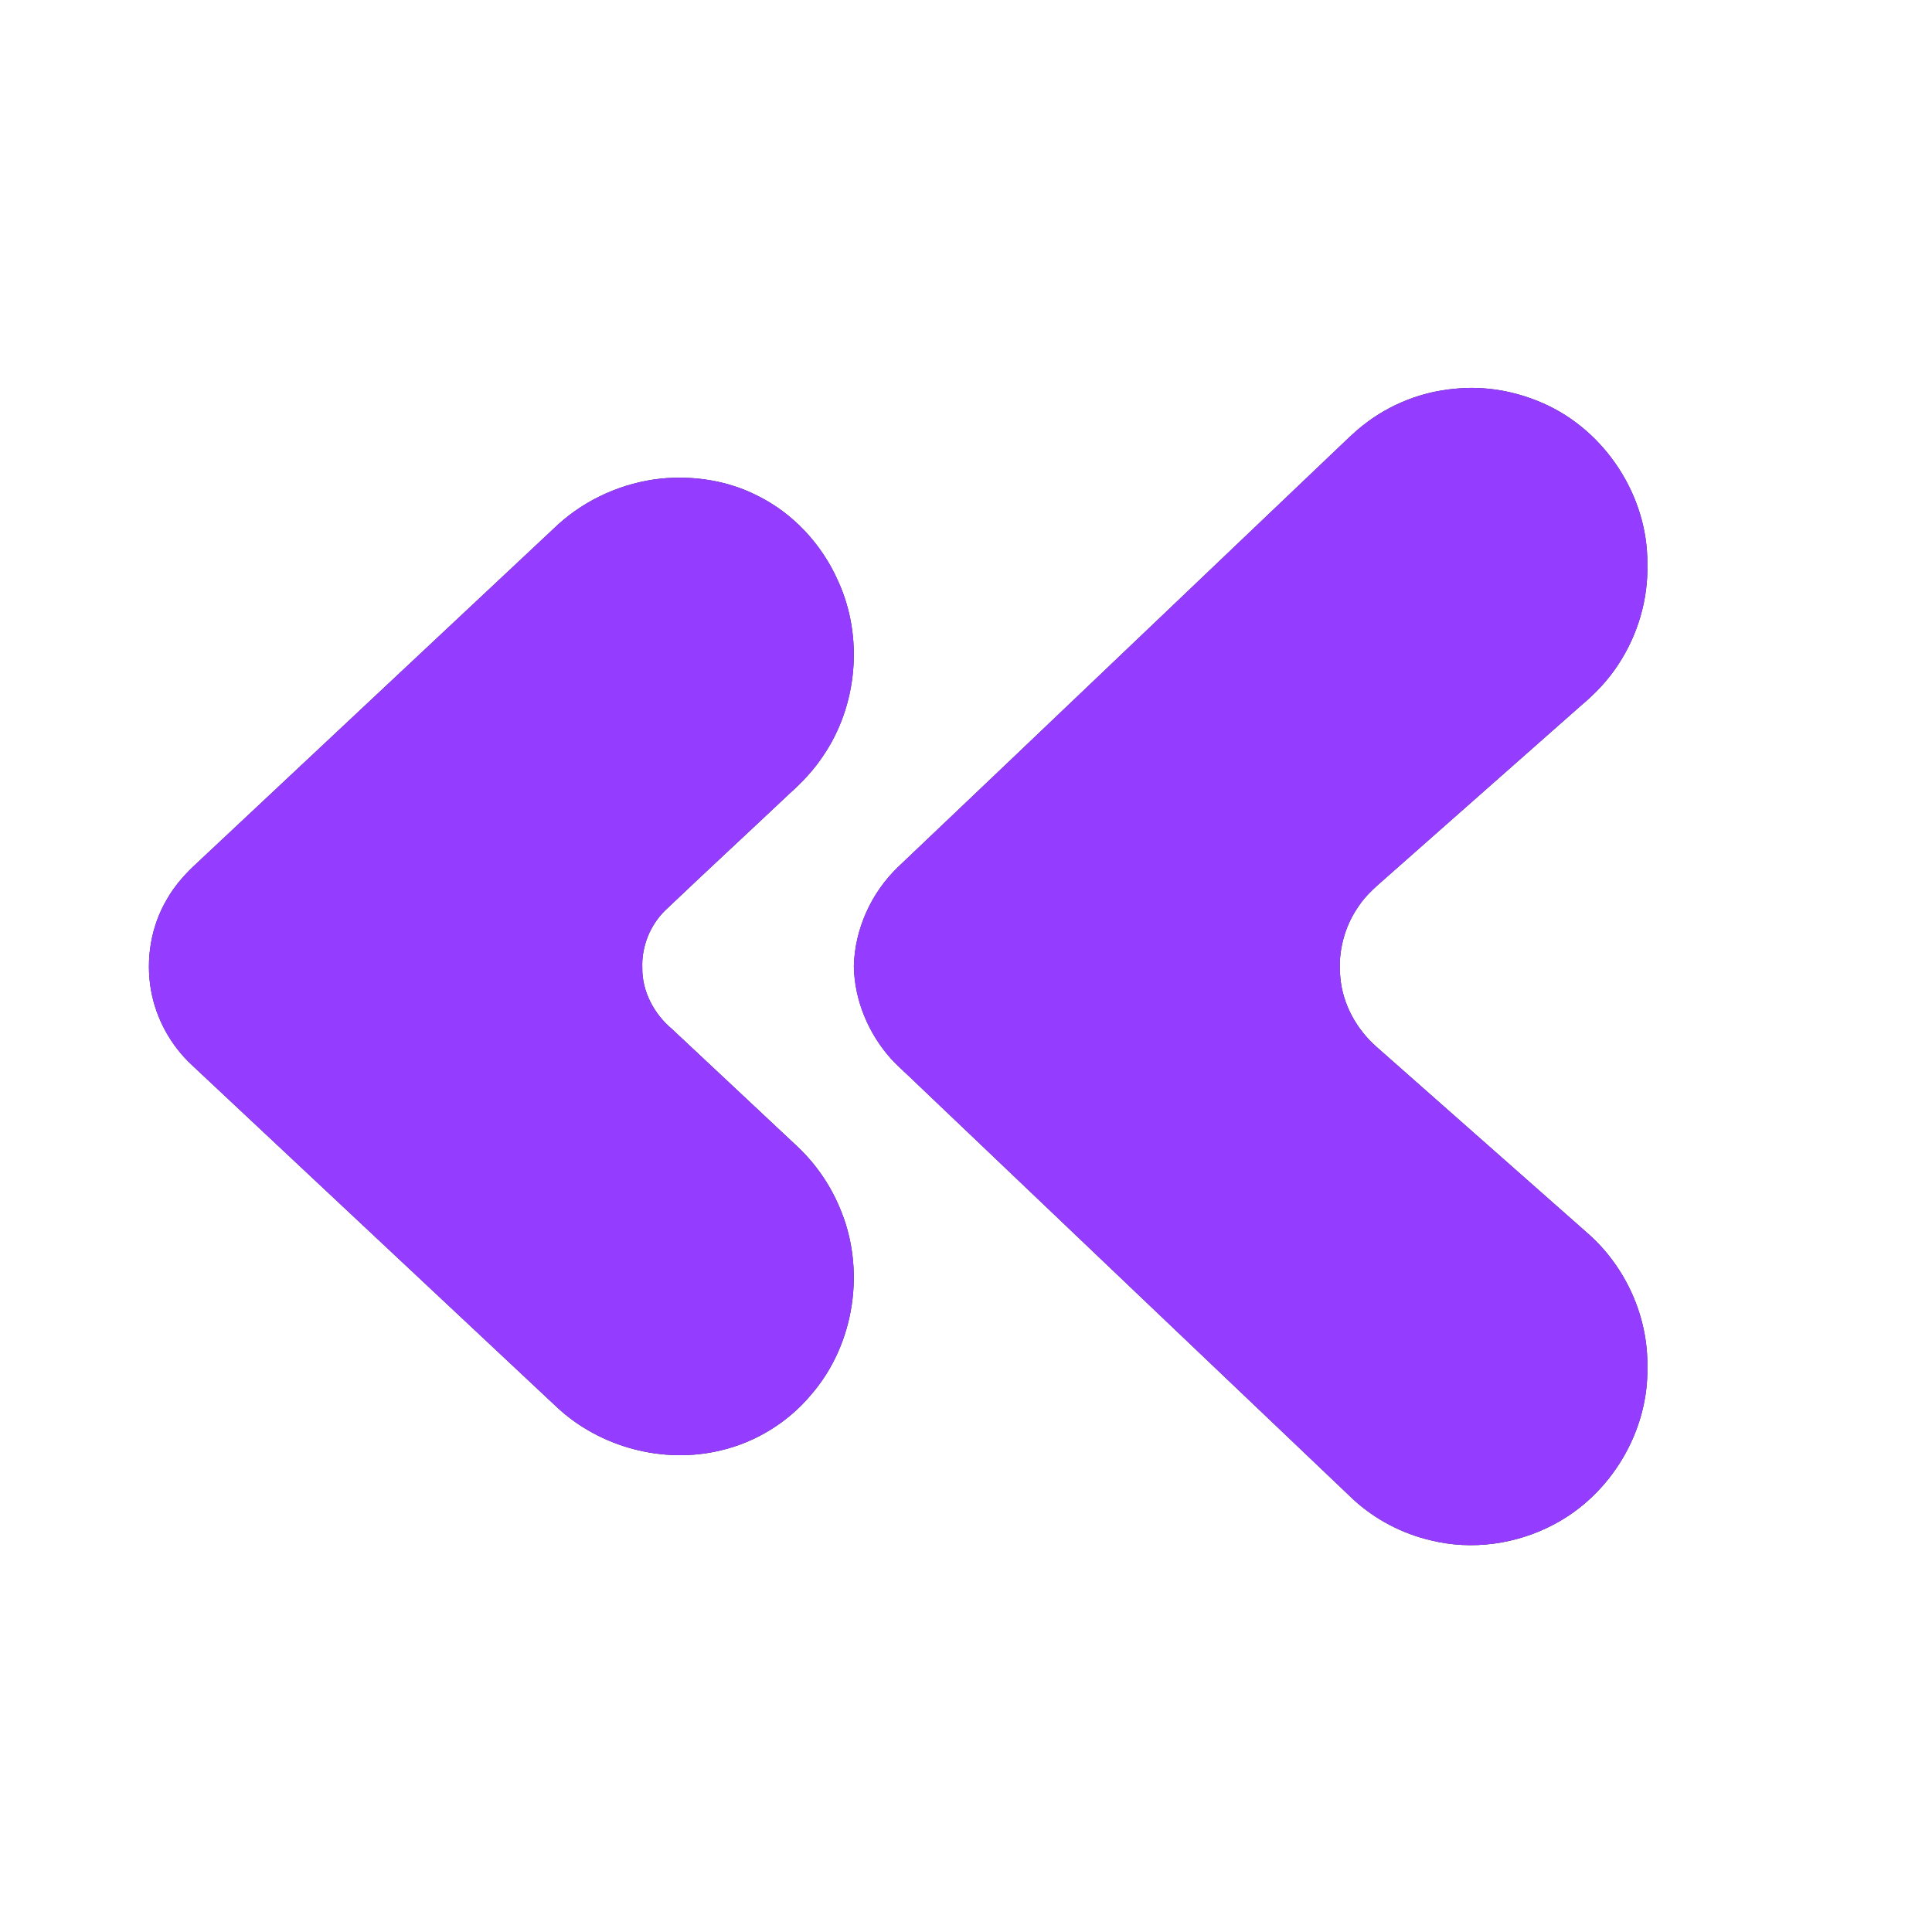
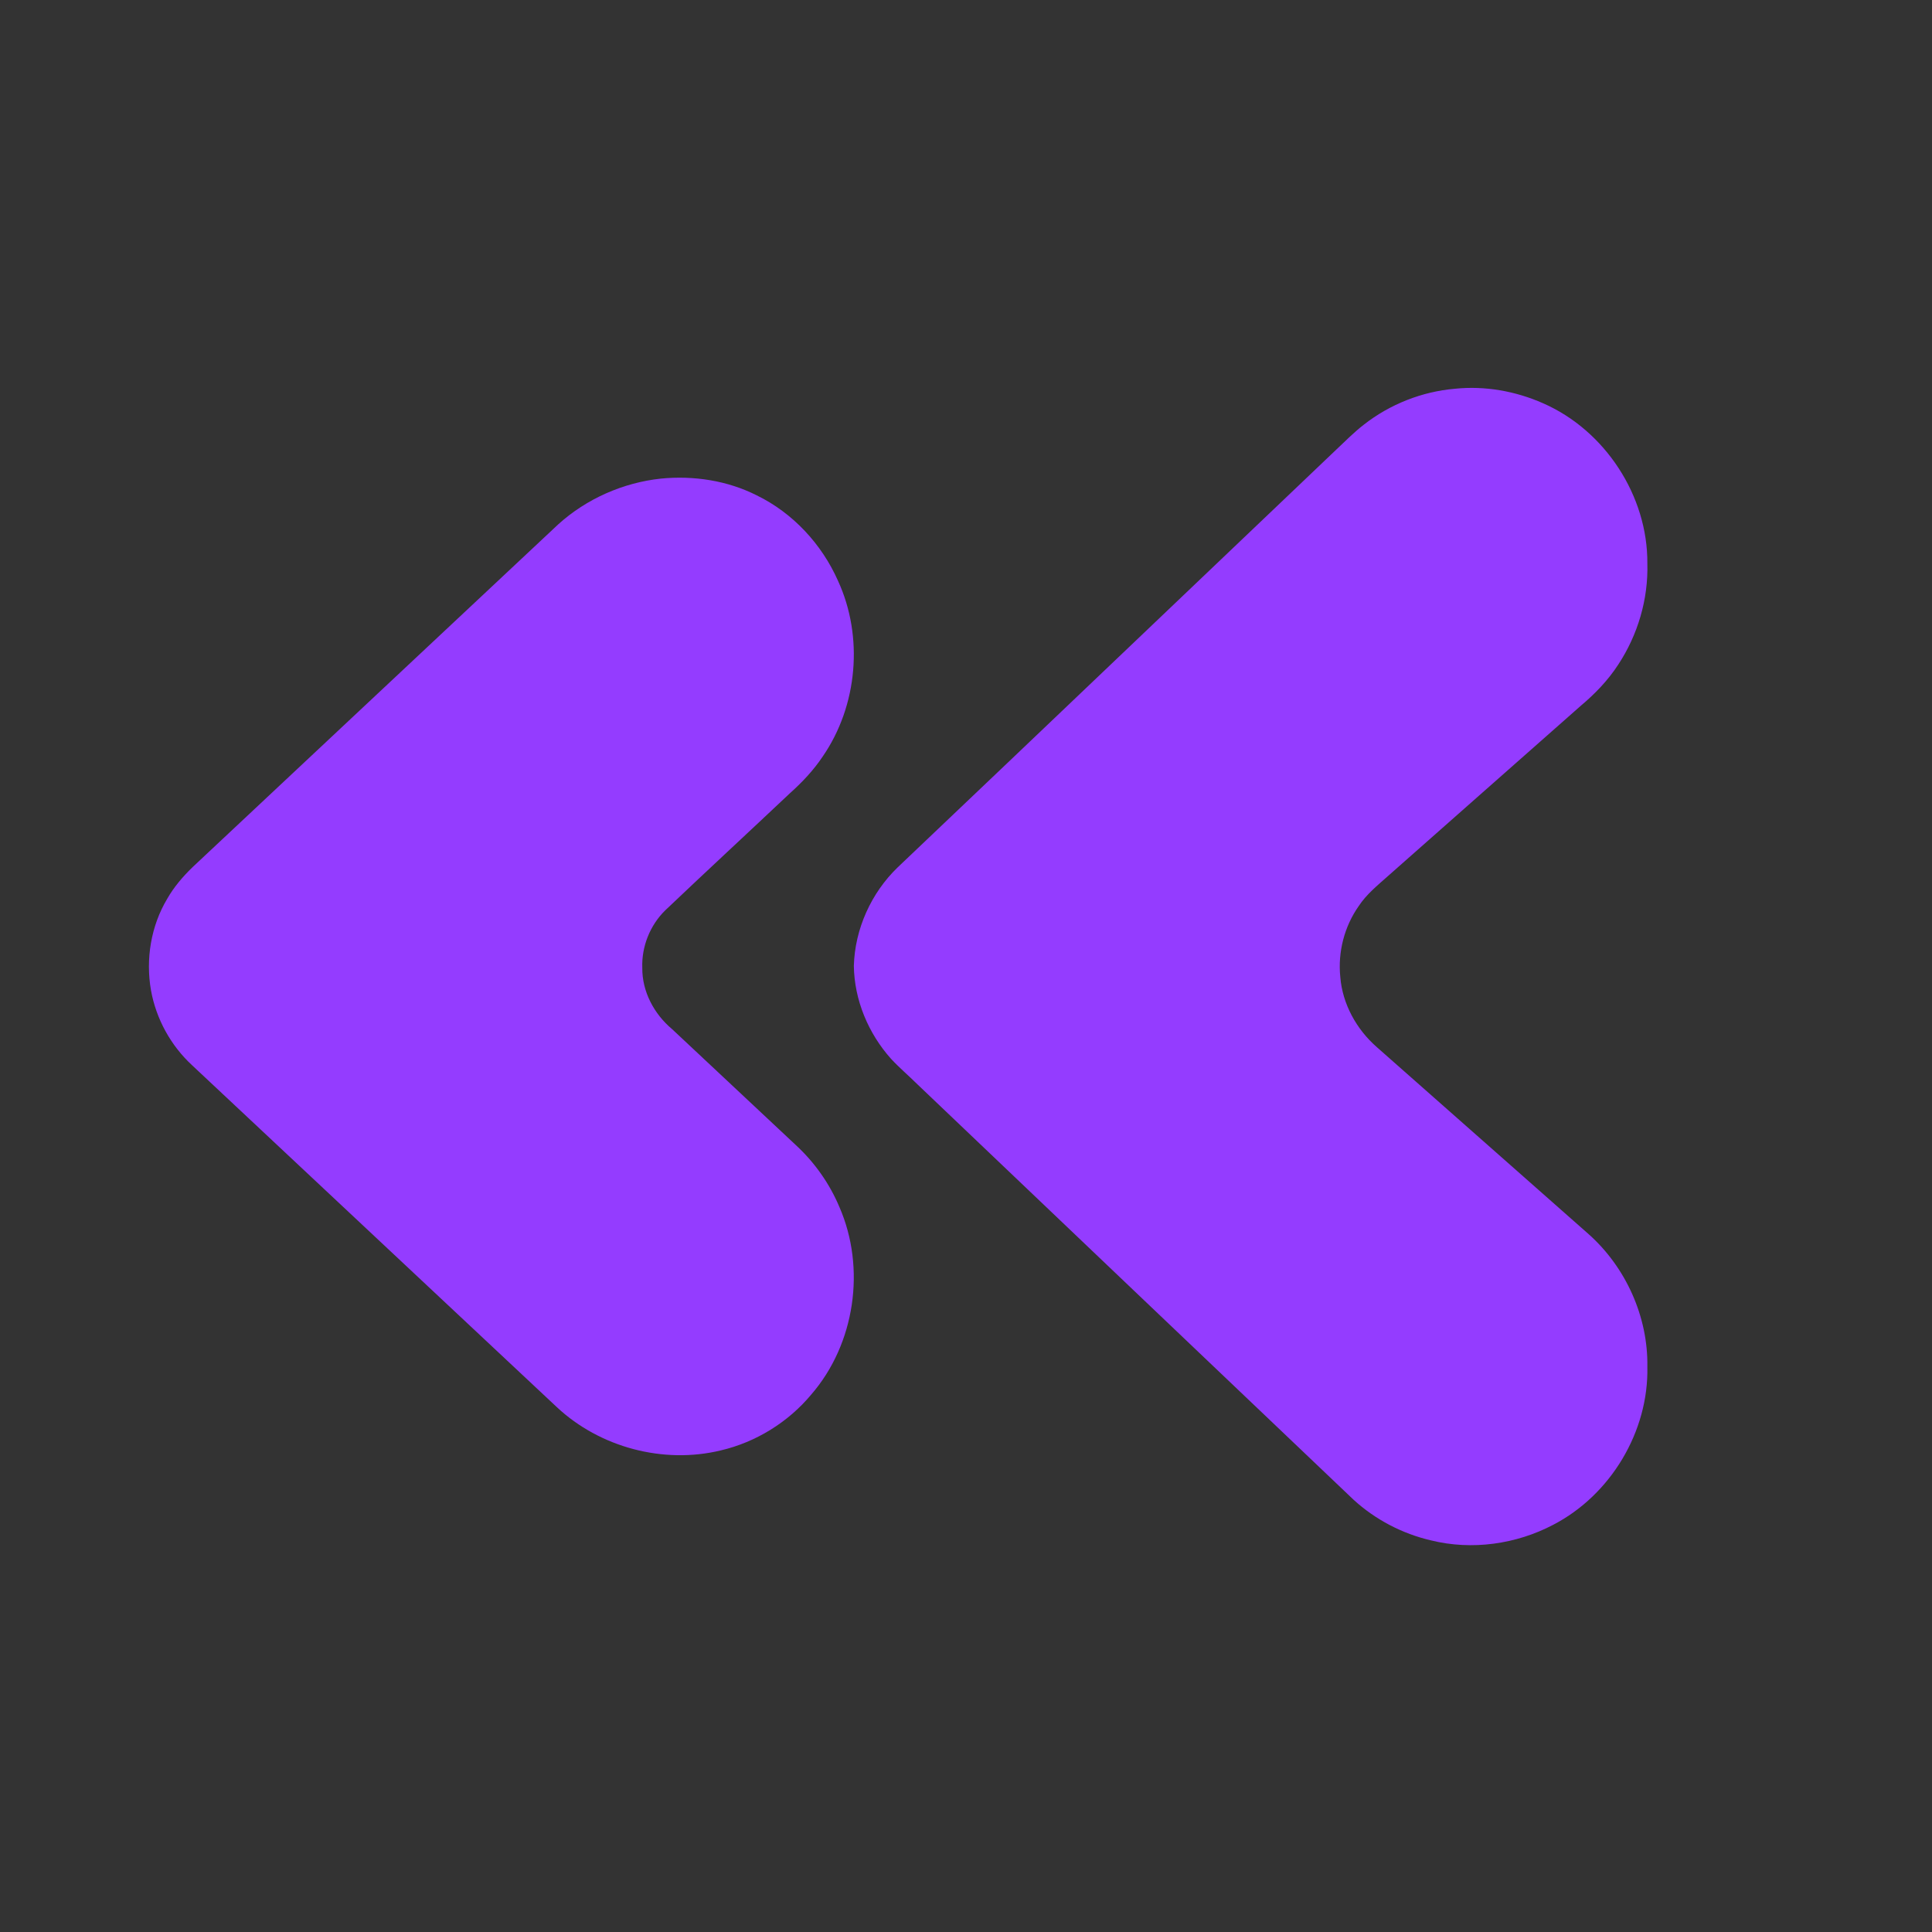
<svg xmlns="http://www.w3.org/2000/svg" xmlns:ns1="http://sodipodi.sourceforge.net/DTD/sodipodi-0.dtd" xmlns:ns2="http://www.inkscape.org/namespaces/inkscape" width="1080pt" height="1080pt" viewBox="0 0 1080 1080" version="1.1" id="svg10" ns1:docname="0001340127.svg">
  <rect x="0" y="0" width="1080" height="1080" fill="#333333" stroke="none" />
  <defs id="defs14" />
  <ns1:namedview id="namedview12" pagecolor="#ffffff" bordercolor="#000000" borderopacity="0.25" ns2:showpageshadow="2" ns2:pageopacity="0.0" ns2:pagecheckerboard="0" ns2:deskcolor="#d1d1d1" ns2:document-units="pt" showgrid="false" />
  <g id="#ffffffff">
-     <path fill="#ffffff" opacity="1" d="M 0,0 H 1080 V 1080 H 0 V 0 m 813.33,217.31 c -18.43,1.58 -36.35,8.65 -50.91,20.06 -5.45,4.19 -10.26,9.11 -15.26,13.8 -81.8,77.86 -163.44,155.88 -245.32,233.66 -14.84,14.31 -23.98,34.5 -24.53,55.15 0.27,19.07 8.12,37.76 20.8,51.92 4.64,5.02 9.89,9.43 14.74,14.25 81.29,77.38 162.46,154.88 243.79,232.2 12.17,11.14 27.27,19.02 43.34,22.75 22.84,5.64 47.61,2.17 68.37,-8.78 32.06,-16.67 53.35,-52.13 52.53,-88.32 0.46,-27.9 -12.02,-55.57 -32.81,-74.09 -39.5,-34.83 -78.92,-69.74 -118.42,-104.56 -11.36,-9.94 -19.22,-24.11 -20.42,-39.26 -1.41,-13.84 2.26,-28.15 10.27,-39.54 4.31,-6.59 10.49,-11.58 16.3,-16.76 35.96,-31.7 71.83,-63.5 107.79,-95.19 7.97,-6.69 15.29,-14.26 20.97,-23.02 10.99,-16.63 16.89,-36.63 16.32,-56.58 0.29,-37.82 -23.68,-74.43 -58.29,-89.57 -15.37,-6.8 -32.5,-9.85 -49.26,-8.12 m -443.91,50.23 c -21.15,2.28 -41.55,11.27 -57.34,25.55 -68.17,63.83 -136.23,127.77 -204.39,191.61 -5.45,5.28 -10.45,11.1 -14.21,17.71 -9.13,15.24 -12.13,33.8 -9.07,51.22 2.87,15.99 11.1,30.92 23.04,41.92 68,63.66 135.88,127.46 203.89,191.11 24.04,22.45 59.49,31.88 91.48,24.15 19.67,-4.58 37.77,-15.75 50.69,-31.28 24.48,-28.26 30.64,-70.61 15.72,-104.81 -5.52,-13.12 -13.88,-24.96 -24.34,-34.6 -23.04,-21.64 -46.15,-43.21 -69.2,-64.84 -10.02,-8.39 -16.81,-21.02 -16.64,-34.25 -0.46,-11.88 4.34,-23.85 12.83,-32.15 23.06,-21.94 46.46,-43.53 69.61,-65.38 6.88,-6.15 13.28,-12.91 18.41,-20.61 19.56,-28.36 22.94,-66.96 8.53,-98.26 -9.07,-20.45 -25.21,-37.89 -45.39,-47.71 -16.45,-8.32 -35.35,-11.17 -53.62,-9.38 z" id="path2" />
-   </g>
+     </g>
  <g id="#943cffff">
    <path fill="#943cff" opacity="1" d="m 813.33,217.31 c 16.76,-1.73 33.89,1.32 49.26,8.12 34.61,15.14 58.58,51.75 58.29,89.57 0.57,19.95 -5.33,39.95 -16.32,56.58 -5.68,8.76 -13,16.33 -20.97,23.02 -35.96,31.69 -71.83,63.49 -107.79,95.19 -5.81,5.18 -11.99,10.17 -16.3,16.76 -8.01,11.39 -11.68,25.7 -10.27,39.54 1.2,15.15 9.06,29.32 20.42,39.26 39.5,34.82 78.92,69.73 118.42,104.56 20.79,18.52 33.27,46.19 32.81,74.09 0.82,36.19 -20.47,71.65 -52.53,88.32 -20.76,10.95 -45.53,14.42 -68.37,8.78 -16.07,-3.73 -31.17,-11.61 -43.34,-22.75 -81.33,-77.32 -162.5,-154.82 -243.79,-232.2 -4.85,-4.82 -10.1,-9.23 -14.74,-14.25 -12.68,-14.16 -20.53,-32.85 -20.8,-51.92 0.55,-20.65 9.69,-40.84 24.53,-55.15 81.88,-77.78 163.52,-155.8 245.32,-233.66 5,-4.69 9.81,-9.61 15.26,-13.8 14.56,-11.41 32.48,-18.48 50.91,-20.06 z" id="path5" />
    <path fill="#943cff" opacity="1" d="m 369.42,267.54 c 18.27,-1.79 37.17,1.06 53.62,9.38 20.18,9.82 36.32,27.26 45.39,47.71 14.41,31.3 11.03,69.9 -8.53,98.26 -5.13,7.7 -11.53,14.46 -18.41,20.61 -23.15,21.85 -46.55,43.44 -69.61,65.38 -8.49,8.3 -13.29,20.27 -12.83,32.15 -0.17,13.23 6.62,25.86 16.64,34.25 23.05,21.63 46.16,43.2 69.2,64.84 10.46,9.64 18.82,21.48 24.34,34.6 14.92,34.2 8.76,76.55 -15.72,104.81 -12.92,15.53 -31.02,26.7 -50.69,31.28 -31.99,7.73 -67.44,-1.7 -91.48,-24.15 -68.01,-63.65 -135.89,-127.45 -203.89,-191.11 -11.94,-11 -20.17,-25.93 -23.04,-41.92 -3.06,-17.42 -0.06,-35.98 9.07,-51.22 3.76,-6.61 8.76,-12.43 14.21,-17.71 68.16,-63.84 136.22,-127.78 204.39,-191.61 15.79,-14.28 36.19,-23.27 57.34,-25.55 z" id="path7" />
  </g>
</svg>